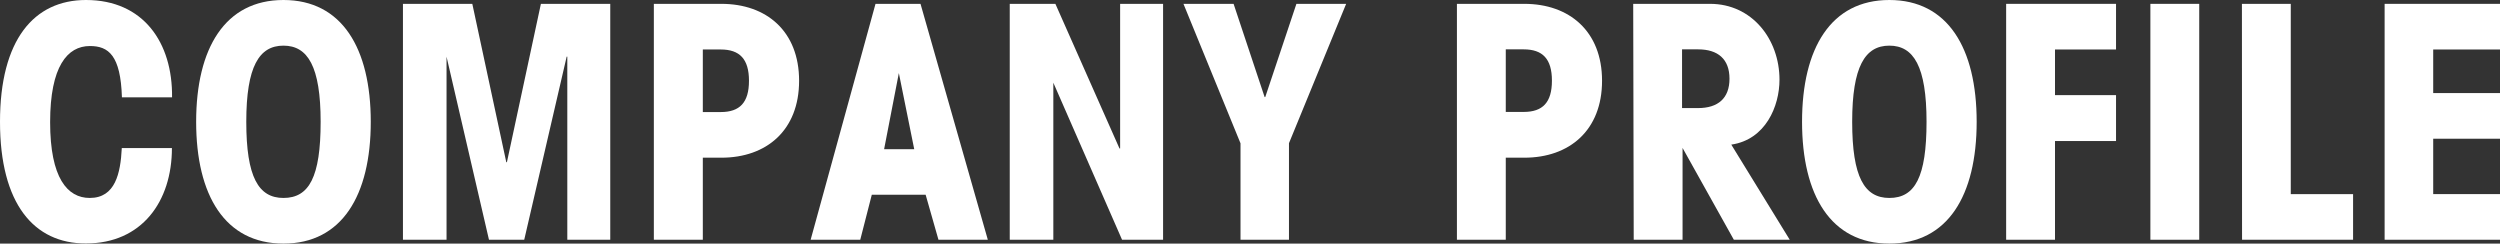
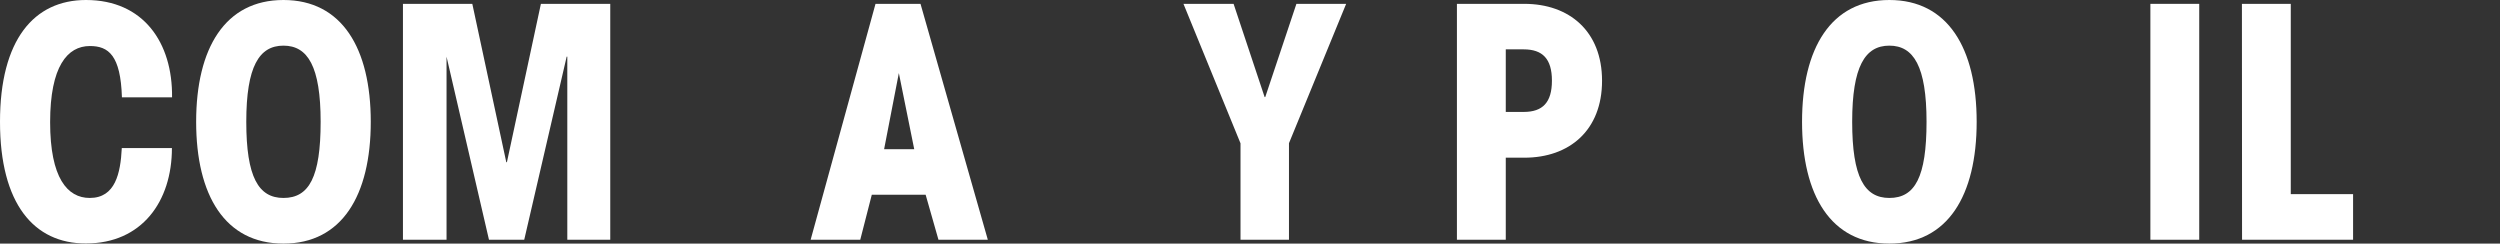
<svg xmlns="http://www.w3.org/2000/svg" id="レイヤー_1" data-name="レイヤー 1" viewBox="0 0 195 19" width="195" height="19">
  <rect x="0" y="0" width="195" height="19" fill="#333333" stroke="none" />
  <defs>
    <style>.cls-1{fill:#fff;}</style>
  </defs>
  <title>アートボード 1</title>
  <path class="cls-1" d="M9.51,7.59c-.1-3.28-1.05-4-2.5-4-1.75,0-3.1,1.58-3.1,5.94S5.26,15.44,7,15.44c2,0,2.4-1.93,2.5-3.89h3.91c0,4.17-2.35,7.44-6.71,7.44C2.65,19,0,15.9,0,9.5S2.65,0,6.71,0c4.48,0,6.76,3.33,6.71,7.59Z" />
  <path class="cls-1" d="M22.11,0c4.56,0,6.81,3.76,6.81,9.5S26.67,19,22.11,19,15.3,15.24,15.3,9.5,17.55,0,22.11,0Zm0,15.44c2,0,2.9-1.63,2.9-5.94s-1-5.94-2.9-5.94-2.9,1.63-2.9,5.94S20.16,15.44,22.11,15.44Z" />
  <path class="cls-1" d="M42.19.3H47.6V18.7H44.25V4.42H44.2L40.89,18.7H38.14L34.83,4.42h0V18.7H31.43V.3h5.41l2.65,12.35h.05Z" />
-   <path class="cls-1" d="M56.27.3c3.51,0,6.06,2.13,6.06,6s-2.55,6-6.06,6H54.82v6.4H51V.3ZM54.82,8.74h1.4c1.48,0,2.2-.74,2.2-2.44s-.73-2.44-2.2-2.44h-1.4Z" />
  <path class="cls-1" d="M77.05,18.7H73.2l-1-3.51H68l-.9,3.51H63.23L68.29.3h3.51Zm-6.94-13h0l-1.15,5.94h2.35Z" />
-   <path class="cls-1" d="M90.72.3V18.7h-3.2L82.16,6.45h0V18.7H78.76V.3h3.56l5,11.28h.05V.3Z" />
  <path class="cls-1" d="M98.64,7.57h.05L101.12.3H105l-4.46,10.87V18.7H96.76V11.18L92.31.3h3.91Z" />
  <path class="cls-1" d="M118.9.3c3.5,0,6.06,2.13,6.06,6s-2.55,6-6.06,6h-1.45v6.4h-3.81V.3Zm-1.45,8.43h1.4c1.48,0,2.2-.74,2.2-2.44s-.73-2.44-2.2-2.44h-1.4Z" />
-   <path class="cls-1" d="M127.39.3h6c3.25,0,5.41,2.74,5.41,5.92,0,2.06-1.08,4.67-3.76,5.06l4.56,7.42h-4.36l-4-7.16h0V18.7h-3.81Zm3.81,8.13h1.25c1.55,0,2.45-.76,2.45-2.29s-.9-2.29-2.45-2.29H131.2Z" />
  <path class="cls-1" d="M147.37,0c4.56,0,6.81,3.76,6.81,9.5s-2.25,9.5-6.81,9.5-6.81-3.76-6.81-9.5S142.81,0,147.37,0Zm0,15.44c2,0,2.9-1.63,2.9-5.94s-1-5.94-2.9-5.94-2.9,1.63-2.9,5.94S145.42,15.44,147.37,15.44Z" />
-   <path class="cls-1" d="M165.05.3V3.86h-4.76V7.42h4.76V11h-4.76V18.7h-3.81V.3Z" />
  <path class="cls-1" d="M171.54.3V18.7h-3.81V.3Z" />
  <path class="cls-1" d="M174.87.3h3.81V15.14h4.86V18.7h-8.66Z" />
-   <path class="cls-1" d="M186,18.7V.3h9V3.86h-5.21v3.4H195v3.56h-5.21v4.32H195V18.7Z" />
</svg>